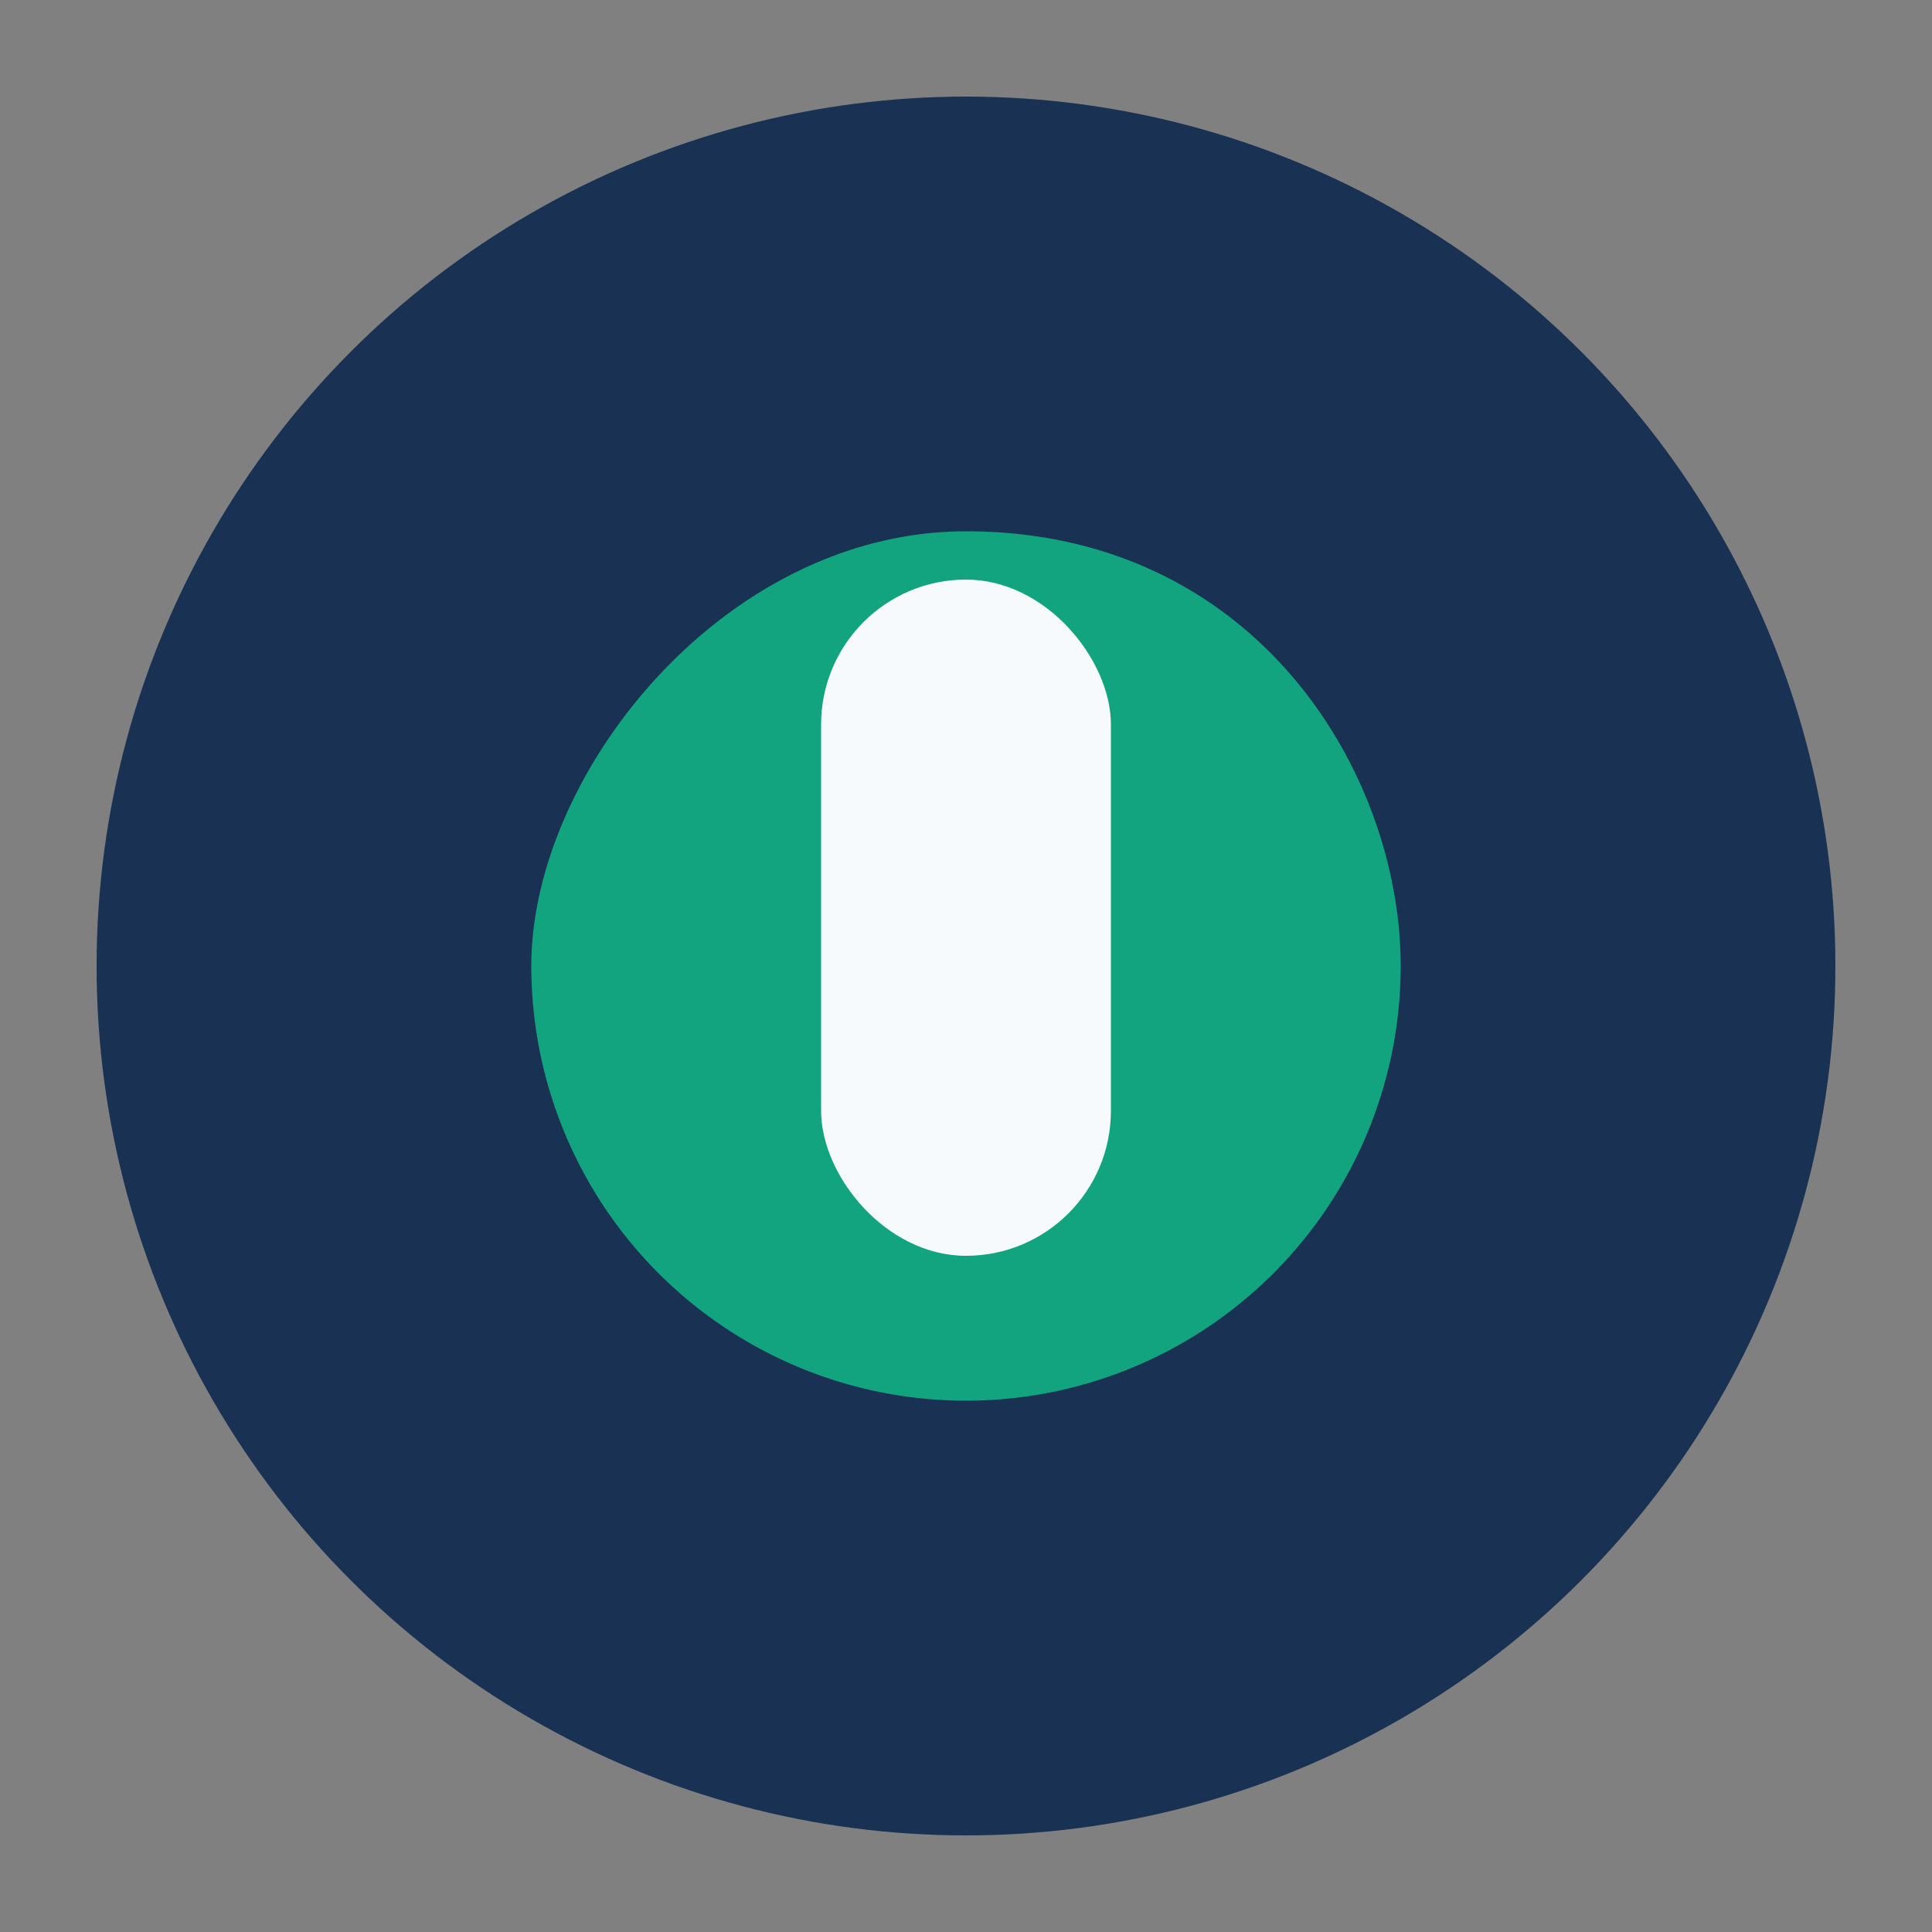
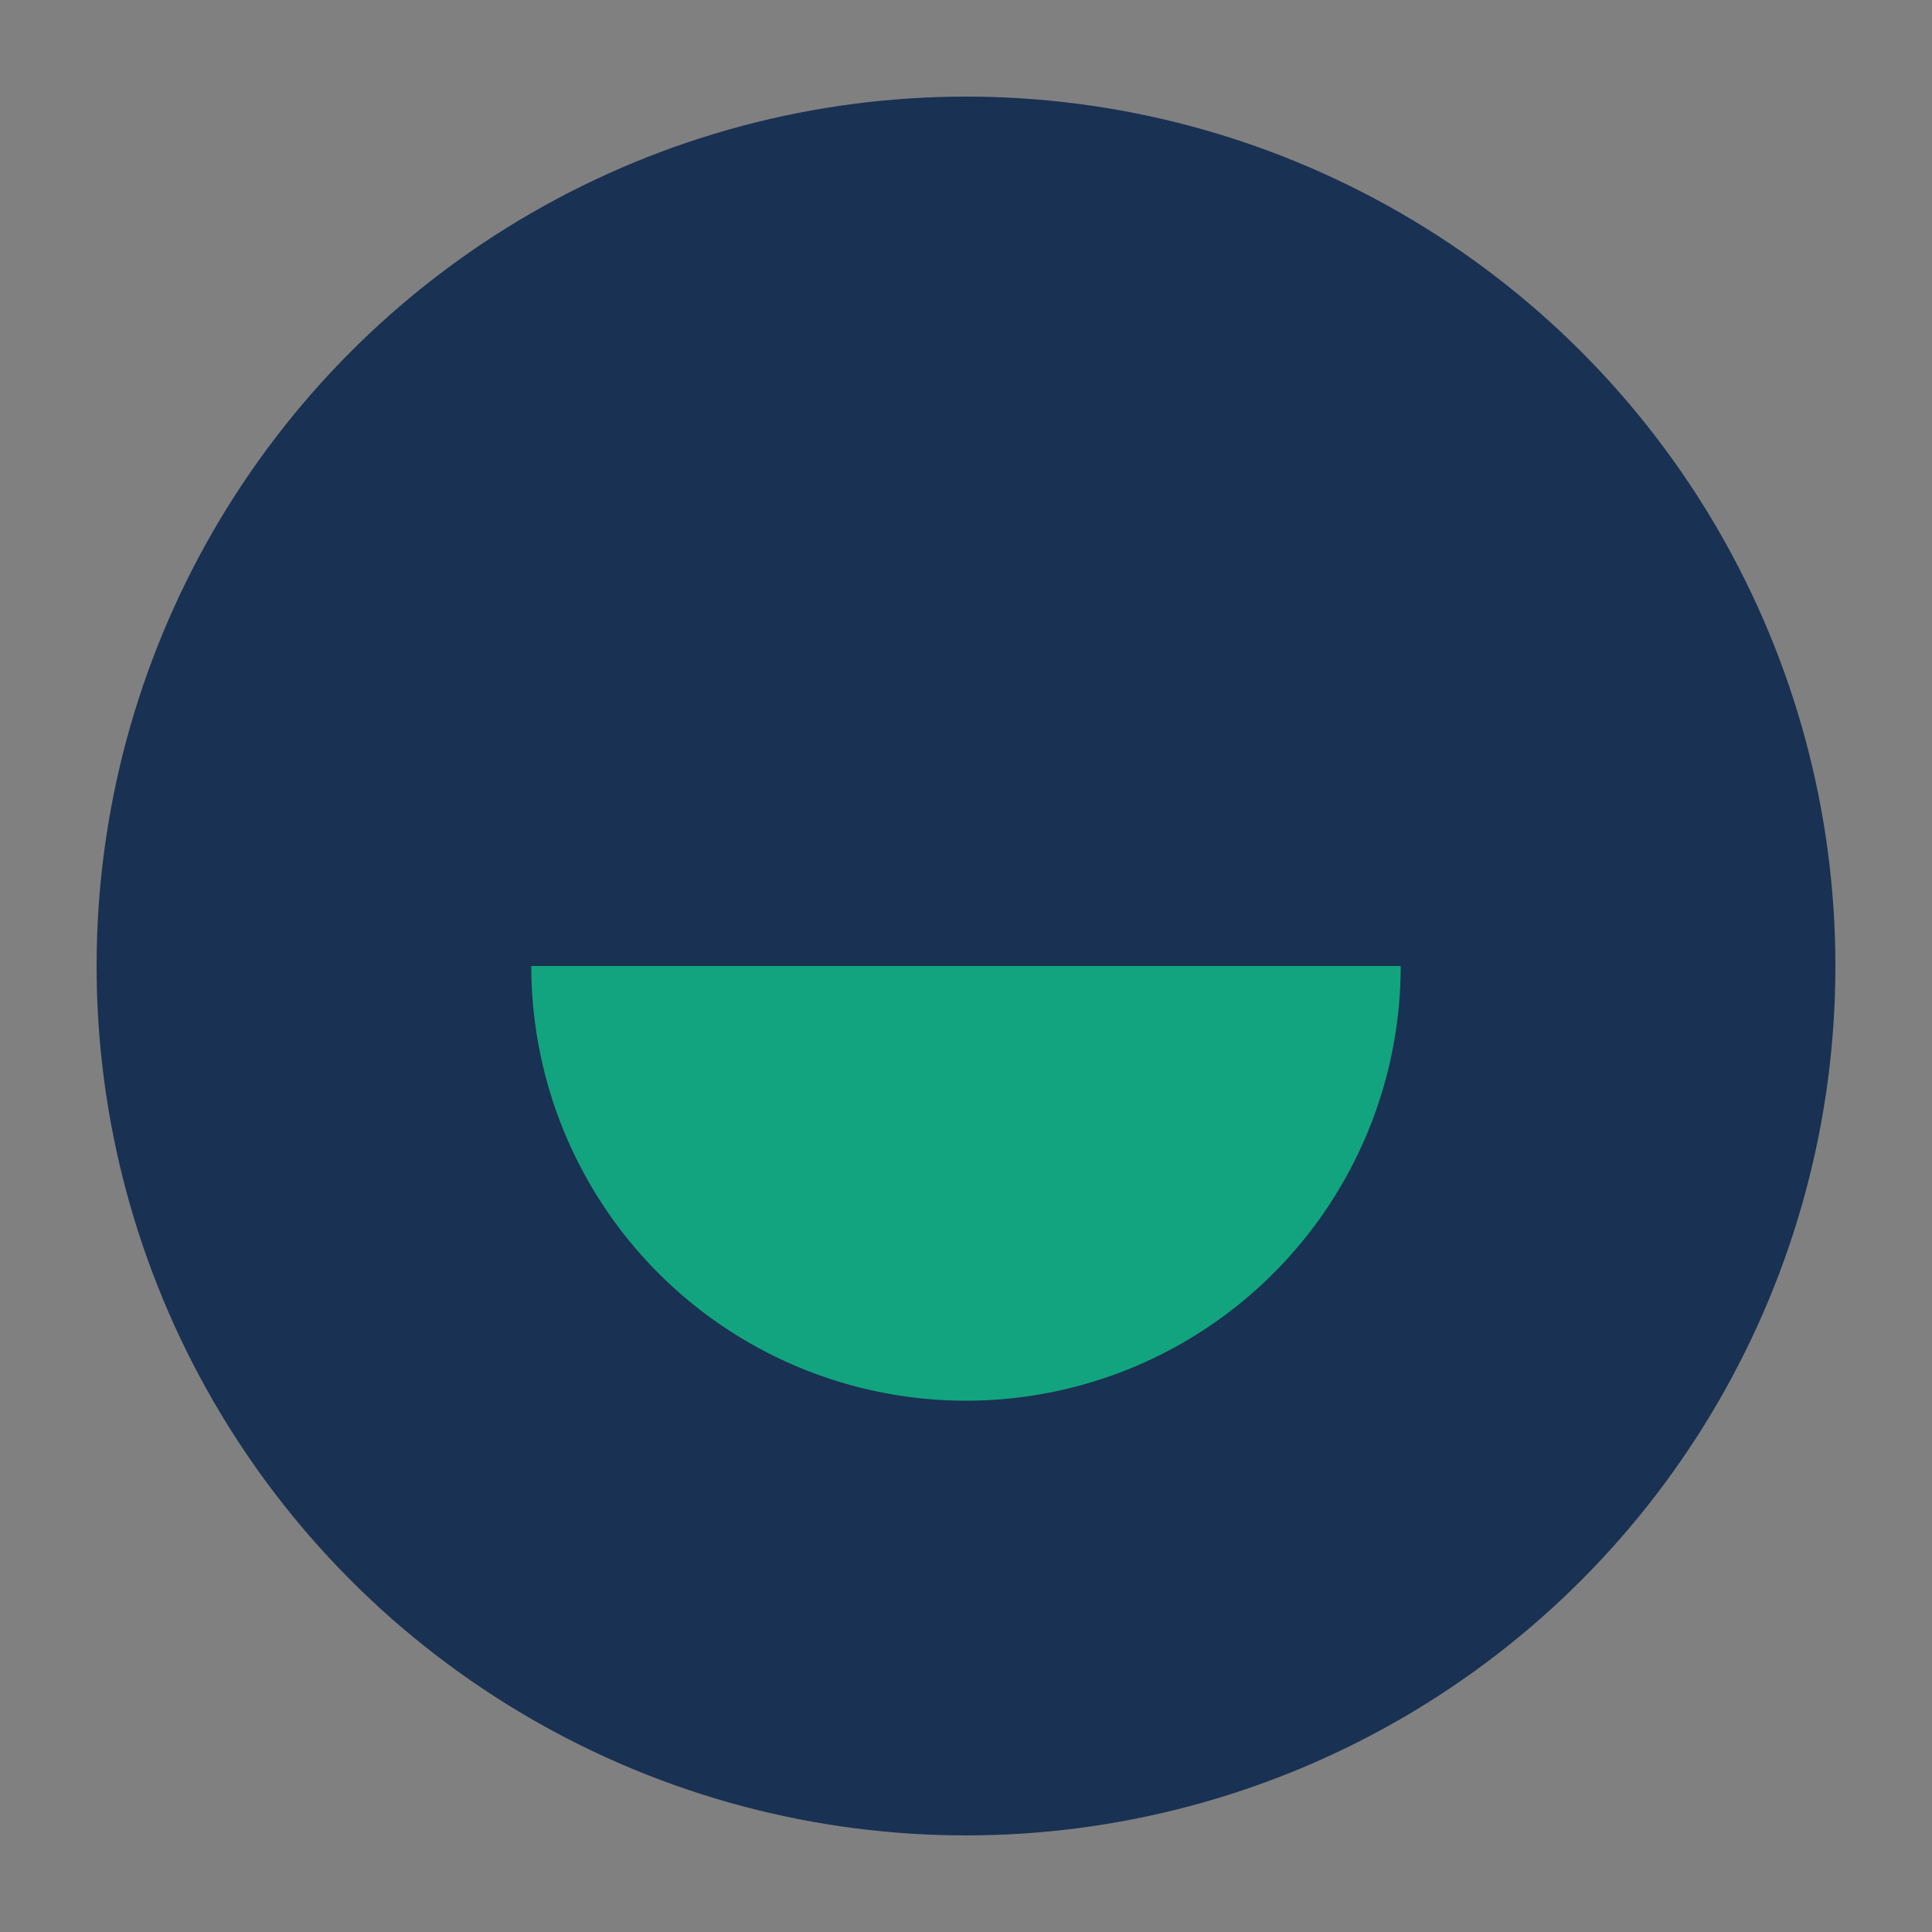
<svg xmlns="http://www.w3.org/2000/svg" viewBox="0 0 40 40">
  <rect x="0" y="0" width="40" height="40" fill="#808080" stroke="none" />
  <circle cx="20" cy="20" r="18" fill="#193153" />
-   <path d="M11 20a9 9 0 0018 0c0-4-3-9-9-9-5 0-9 5-9 9z" fill="#12A47E" />
-   <rect x="17" y="12" width="6" height="14" rx="3" fill="#F7FAFC" />
+   <path d="M11 20a9 9 0 0018 0z" fill="#12A47E" />
</svg>